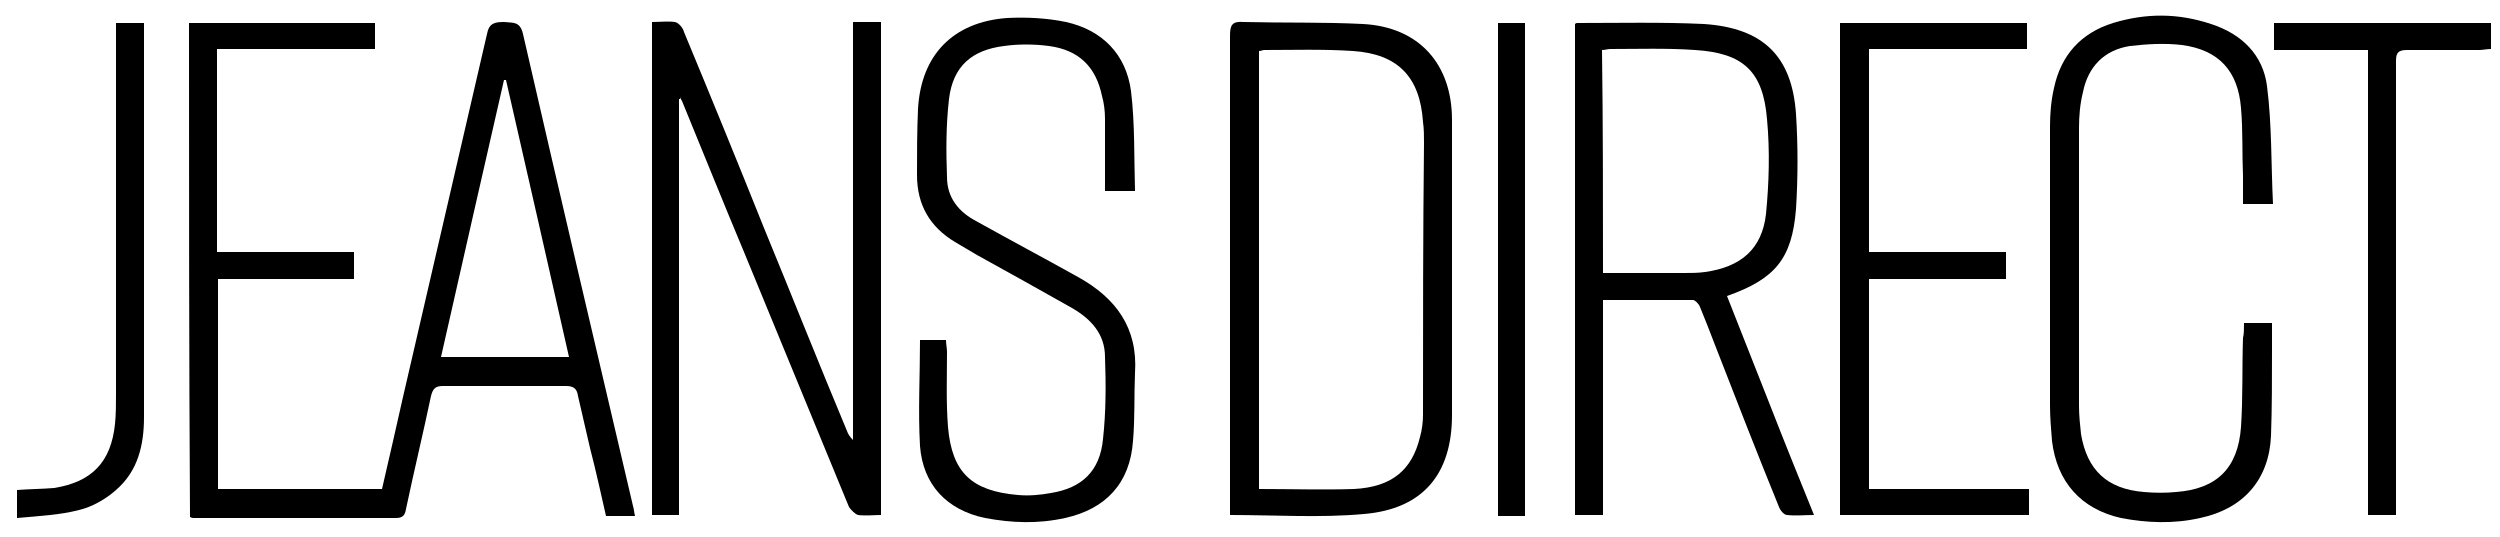
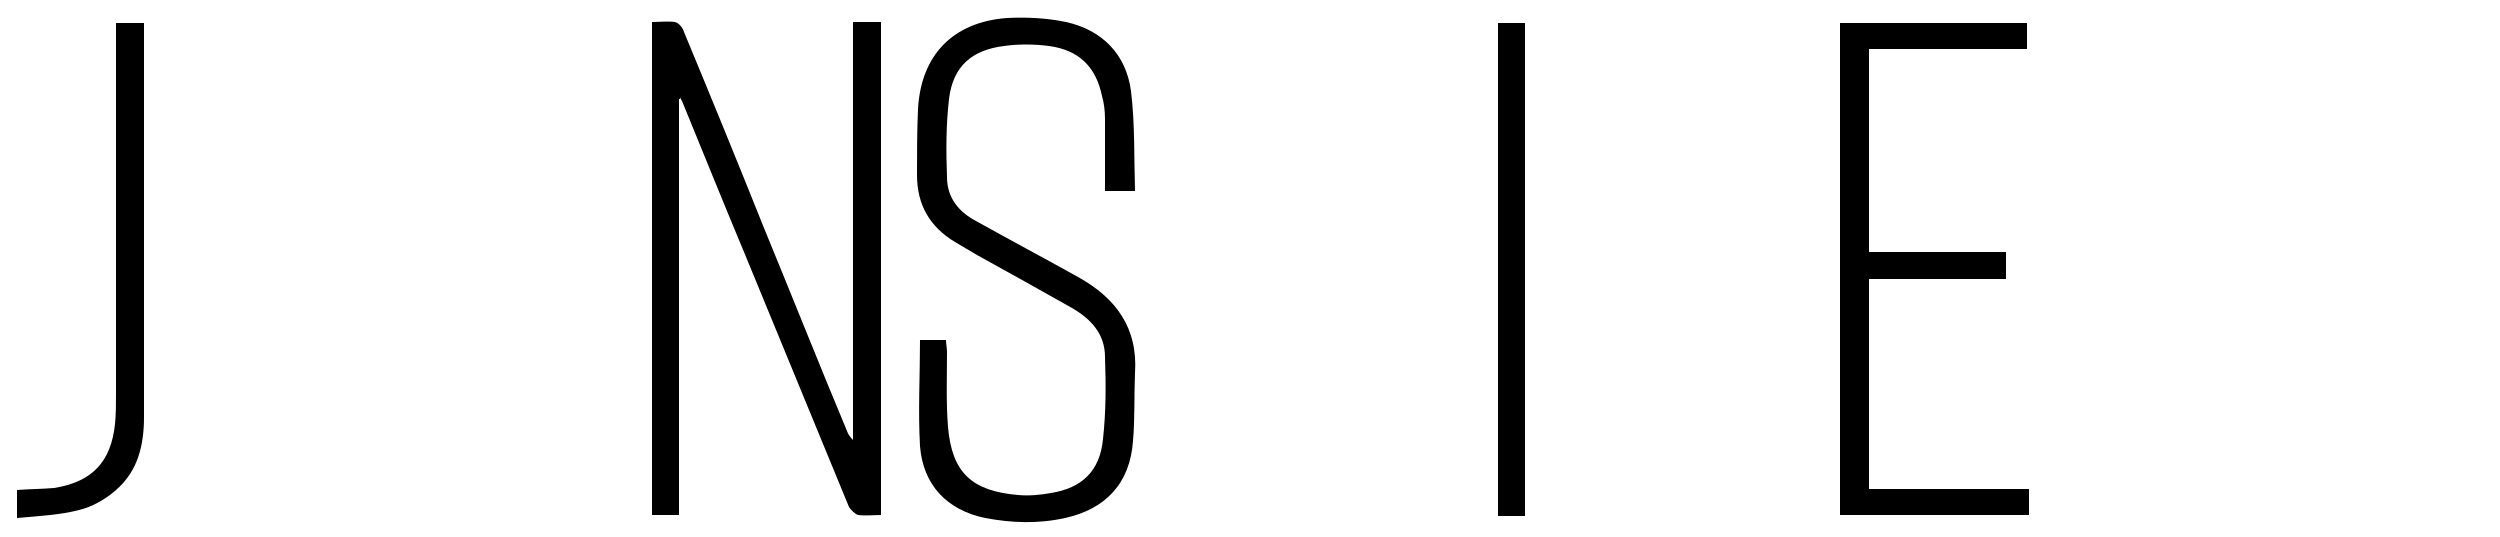
<svg xmlns="http://www.w3.org/2000/svg" version="1.1" id="Ebene_1" x="0px" y="0px" viewBox="0 0 250 53.7" style="enable-background:new 0 0 250 53.7;" xml:space="preserve">
-   <path d="M18.9,2.3c6.2,0,12.4,0,18.6,0c0,0.9,0,1.7,0,2.6c-5.2,0-10.5,0-15.8,0c0,6.8,0,13.5,0,20.3c4.5,0,9.1,0,13.7,0  c0,0.9,0,1.7,0,2.7c-4.5,0-9.1,0-13.6,0c0,7.1,0,14,0,21c5.4,0,10.8,0,16.4,0c0.7-3,1.4-6.1,2.1-9.2c2.8-12.1,5.6-24.2,8.4-36.3  c0.2-1.1,0.8-1.2,1.7-1.2c0.9,0.1,1.6-0.1,1.9,1.2c3.6,15.7,7.3,31.4,11,47.2c0.1,0.3,0.1,0.6,0.2,1c-1,0-1.9,0-2.9,0  c-0.5-2.2-1-4.5-1.6-6.8c-0.4-1.7-0.8-3.5-1.2-5.2c-0.1-0.7-0.4-1-1.2-1c-4.1,0-8.2,0-12.3,0c-0.7,0-1,0.2-1.2,1  c-0.8,3.8-1.7,7.5-2.5,11.3c-0.1,0.6-0.3,0.9-1,0.9c-6.7,0-13.5,0-20.2,0c-0.1,0-0.2,0-0.4-0.1C18.9,35.2,18.9,18.8,18.9,2.3z   M56.9,35.7c-2.1-9.3-4.2-18.5-6.3-27.7c-0.1,0-0.2,0-0.2,0c-2.1,9.2-4.2,18.4-6.3,27.7C48.3,35.7,52.5,35.7,56.9,35.7z" />
  <path d="M67.9,9.9c0,13.8,0,27.7,0,41.6c-1,0-1.8,0-2.7,0c0-16.4,0-32.8,0-49.3c0.8,0,1.6-0.1,2.3,0c0.4,0.1,0.8,0.6,0.9,1  c2.7,6.5,5.4,13.1,8,19.6c2.8,6.8,5.5,13.6,8.3,20.3c0.1,0.3,0.3,0.6,0.6,0.9c0-13.9,0-27.8,0-41.8c1,0,1.8,0,2.8,0  c0,16.4,0,32.8,0,49.3c-0.8,0-1.5,0.1-2.3,0c-0.3-0.1-0.7-0.5-0.9-0.8c-3.5-8.5-7-17-10.5-25.5c-2.1-5-4.1-10-6.2-15.1  c-0.1-0.1-0.1-0.3-0.2-0.4C68.1,9.9,68,9.9,67.9,9.9z" />
-   <path d="M157.5,51.5c0-16.4,0-32.8,0-49.1c0.1-0.1,0.2-0.1,0.2-0.1c4.2,0,8.5-0.1,12.7,0.1c5.9,0.4,8.8,3.2,9.2,9  c0.2,3.1,0.2,6.3,0,9.5c-0.4,5-2.1,7-6.9,8.7c1.4,3.6,2.9,7.3,4.3,10.9c1.4,3.6,2.9,7.3,4.4,11c-1,0-1.8,0.1-2.7,0  c-0.3,0-0.7-0.5-0.8-0.8c-2.2-5.4-4.3-10.8-6.4-16.2c-0.5-1.3-1-2.6-1.5-3.8c-0.1-0.3-0.5-0.7-0.7-0.7c-3,0-5.9,0-9,0  c0,7.2,0,14.3,0,21.5C159.4,51.5,158.5,51.5,157.5,51.5z M160.3,27.3c2.8,0,5.5,0,8.1,0c0.7,0,1.4,0,2.1-0.1  c3.6-0.5,5.7-2.3,6.1-5.8c0.3-3.1,0.4-6.3,0.1-9.5c-0.4-4.8-2.4-6.6-7.2-6.9c-2.8-0.2-5.7-0.1-8.5-0.1c-0.2,0-0.5,0.1-0.8,0.1  C160.3,12.4,160.3,19.8,160.3,27.3z" />
-   <path d="M123,51.5c0-0.5,0-1,0-1.4c0-15.5,0-31,0-46.5c0-1.1,0.2-1.5,1.4-1.4c4,0.1,8,0,11.9,0.2c5.6,0.3,8.9,4,8.9,9.6  c0,9.8,0,19.7,0,29.5c0,5.9-2.9,9.4-8.8,9.9C132,51.8,127.6,51.5,123,51.5z M125.9,48.9c3.3,0,6.4,0.1,9.5,0  c3.8-0.2,5.8-1.9,6.6-5.2c0.2-0.7,0.3-1.5,0.3-2.2c0-9.1,0-18.1,0.1-27.2c0-0.7,0-1.4-0.1-2.1c-0.3-4.5-2.5-6.8-7-7.1  c-3-0.2-6-0.1-8.9-0.1c-0.1,0-0.3,0.1-0.5,0.1C125.9,19.7,125.9,34.2,125.9,48.9z" />
  <path d="M92,34c0.8,0,1.6,0,2.6,0c0,0.4,0.1,0.8,0.1,1.2c0,2.5-0.1,5,0.1,7.5c0.4,4.6,2.4,6.4,7,6.8c1.1,0.1,2.2,0,3.3-0.2  c3.1-0.5,4.9-2.2,5.2-5.4c0.3-2.7,0.3-5.5,0.2-8.2c0-2.3-1.4-3.8-3.3-4.9c-3.2-1.8-6.4-3.6-9.5-5.3c-0.7-0.4-1.5-0.9-2.2-1.3  c-2.5-1.5-3.8-3.7-3.8-6.7c0-2.2,0-4.4,0.1-6.6c0.3-5.4,3.5-8.7,8.9-9.1c1.9-0.1,4,0,5.9,0.4c3.6,0.8,6,3.2,6.5,6.9  c0.4,3.3,0.3,6.7,0.4,10c-1.1,0-2,0-3,0c0-2.4,0-4.8,0-7.2c0-0.8-0.1-1.6-0.3-2.3c-0.6-2.9-2.3-4.6-5.3-5c-1.5-0.2-3.1-0.2-4.5,0  c-3.2,0.4-5.1,2-5.5,5.3c-0.3,2.6-0.3,5.2-0.2,7.8c0,2.1,1.2,3.5,2.9,4.4c3.4,1.9,6.8,3.7,10.2,5.6c3.8,2.1,6,5.1,5.7,9.6  c-0.1,2.3,0,4.5-0.2,6.8c-0.3,4.2-2.7,6.8-6.8,7.7c-2.7,0.6-5.3,0.5-8,0c-3.8-0.8-6.2-3.3-6.5-7.2C91.8,41.1,92,37.6,92,34z" />
-   <path d="M224.4,32.3c1,0,1.8,0,2.8,0c0,1,0,1.9,0,2.8c0,2.8,0,5.7-0.1,8.5c-0.2,4.4-2.8,7.3-7.1,8.2c-2.6,0.6-5.3,0.5-7.9,0  c-4-0.9-6.4-3.6-6.9-7.7c-0.1-1.2-0.2-2.4-0.2-3.6c0-9.3,0-18.6,0-27.8c0-1.3,0.1-2.6,0.4-3.9c0.7-3.3,2.7-5.5,5.9-6.5  c3.3-1,6.5-1,9.8,0.1c3.1,1,5.2,3.1,5.6,6.2c0.5,3.9,0.4,7.8,0.6,11.8c-1.1,0-2,0-3,0c0-0.9,0-1.9,0-2.8c-0.1-2.3,0-4.5-0.2-6.8  c-0.3-3.7-2.2-5.8-5.9-6.3c-1.7-0.2-3.5-0.1-5.2,0.1c-2.6,0.4-4.2,2.1-4.7,4.6c-0.3,1.2-0.4,2.4-0.4,3.6c0,9.3,0,18.6,0,27.8  c0,0.9,0.1,1.9,0.2,2.8c0.6,3.6,2.6,5.5,6.3,5.8c1.1,0.1,2.2,0.1,3.2,0c4.1-0.3,6.2-2.4,6.5-6.5c0.2-3,0.1-6,0.2-8.9  C224.4,33.4,224.4,32.9,224.4,32.3z" />
  <path d="M184,2.3c6.2,0,12.4,0,18.7,0c0,0.9,0,1.7,0,2.6c-5.3,0-10.5,0-15.8,0c0,6.8,0,13.5,0,20.3c4.5,0,9.1,0,13.7,0  c0,0.9,0,1.8,0,2.7c-4.6,0-9.1,0-13.7,0c0,7.1,0,14,0,21c5.3,0,10.6,0,16,0c0,0.9,0,1.8,0,2.6c-6.3,0-12.6,0-18.9,0  C184,35.2,184,18.8,184,2.3z" />
-   <path d="M227.4,5c0-1,0-1.8,0-2.7c7.2,0,14.4,0,21.7,0c0,0.8,0,1.6,0,2.6c-0.4,0-0.8,0.1-1.2,0.1c-2.4,0-4.8,0-7.2,0  c-0.9,0-1.1,0.3-1.1,1.1c0,7.7,0,15.4,0,23.1c0,6.9,0,13.9,0,20.8c0,0.5,0,1,0,1.5c-0.9,0-1.8,0-2.8,0c0-15.5,0-30.9,0-46.5  C233.7,5,230.6,5,227.4,5z" />
  <path d="M1.7,51.8c0-1.2,0-2,0-2.8c1.3-0.1,2.5-0.1,3.7-0.2c3.8-0.6,5.7-2.6,6.1-6.4c0.1-1,0.1-2,0.1-3c0-11.9,0-23.8,0-35.7  c0-0.4,0-0.9,0-1.4c1,0,1.8,0,2.8,0c0,0.4,0,0.8,0,1.2c0,12.7,0,25.5,0,38.2c0,2.8-0.6,5.4-2.8,7.3c-1,0.9-2.4,1.7-3.7,2  C6,51.5,3.9,51.6,1.7,51.8z" />
  <path d="M149.8,2.3c0.9,0,1.8,0,2.7,0c0,16.4,0,32.8,0,49.3c-0.9,0-1.8,0-2.7,0C149.8,35.1,149.8,18.8,149.8,2.3z" />
</svg>